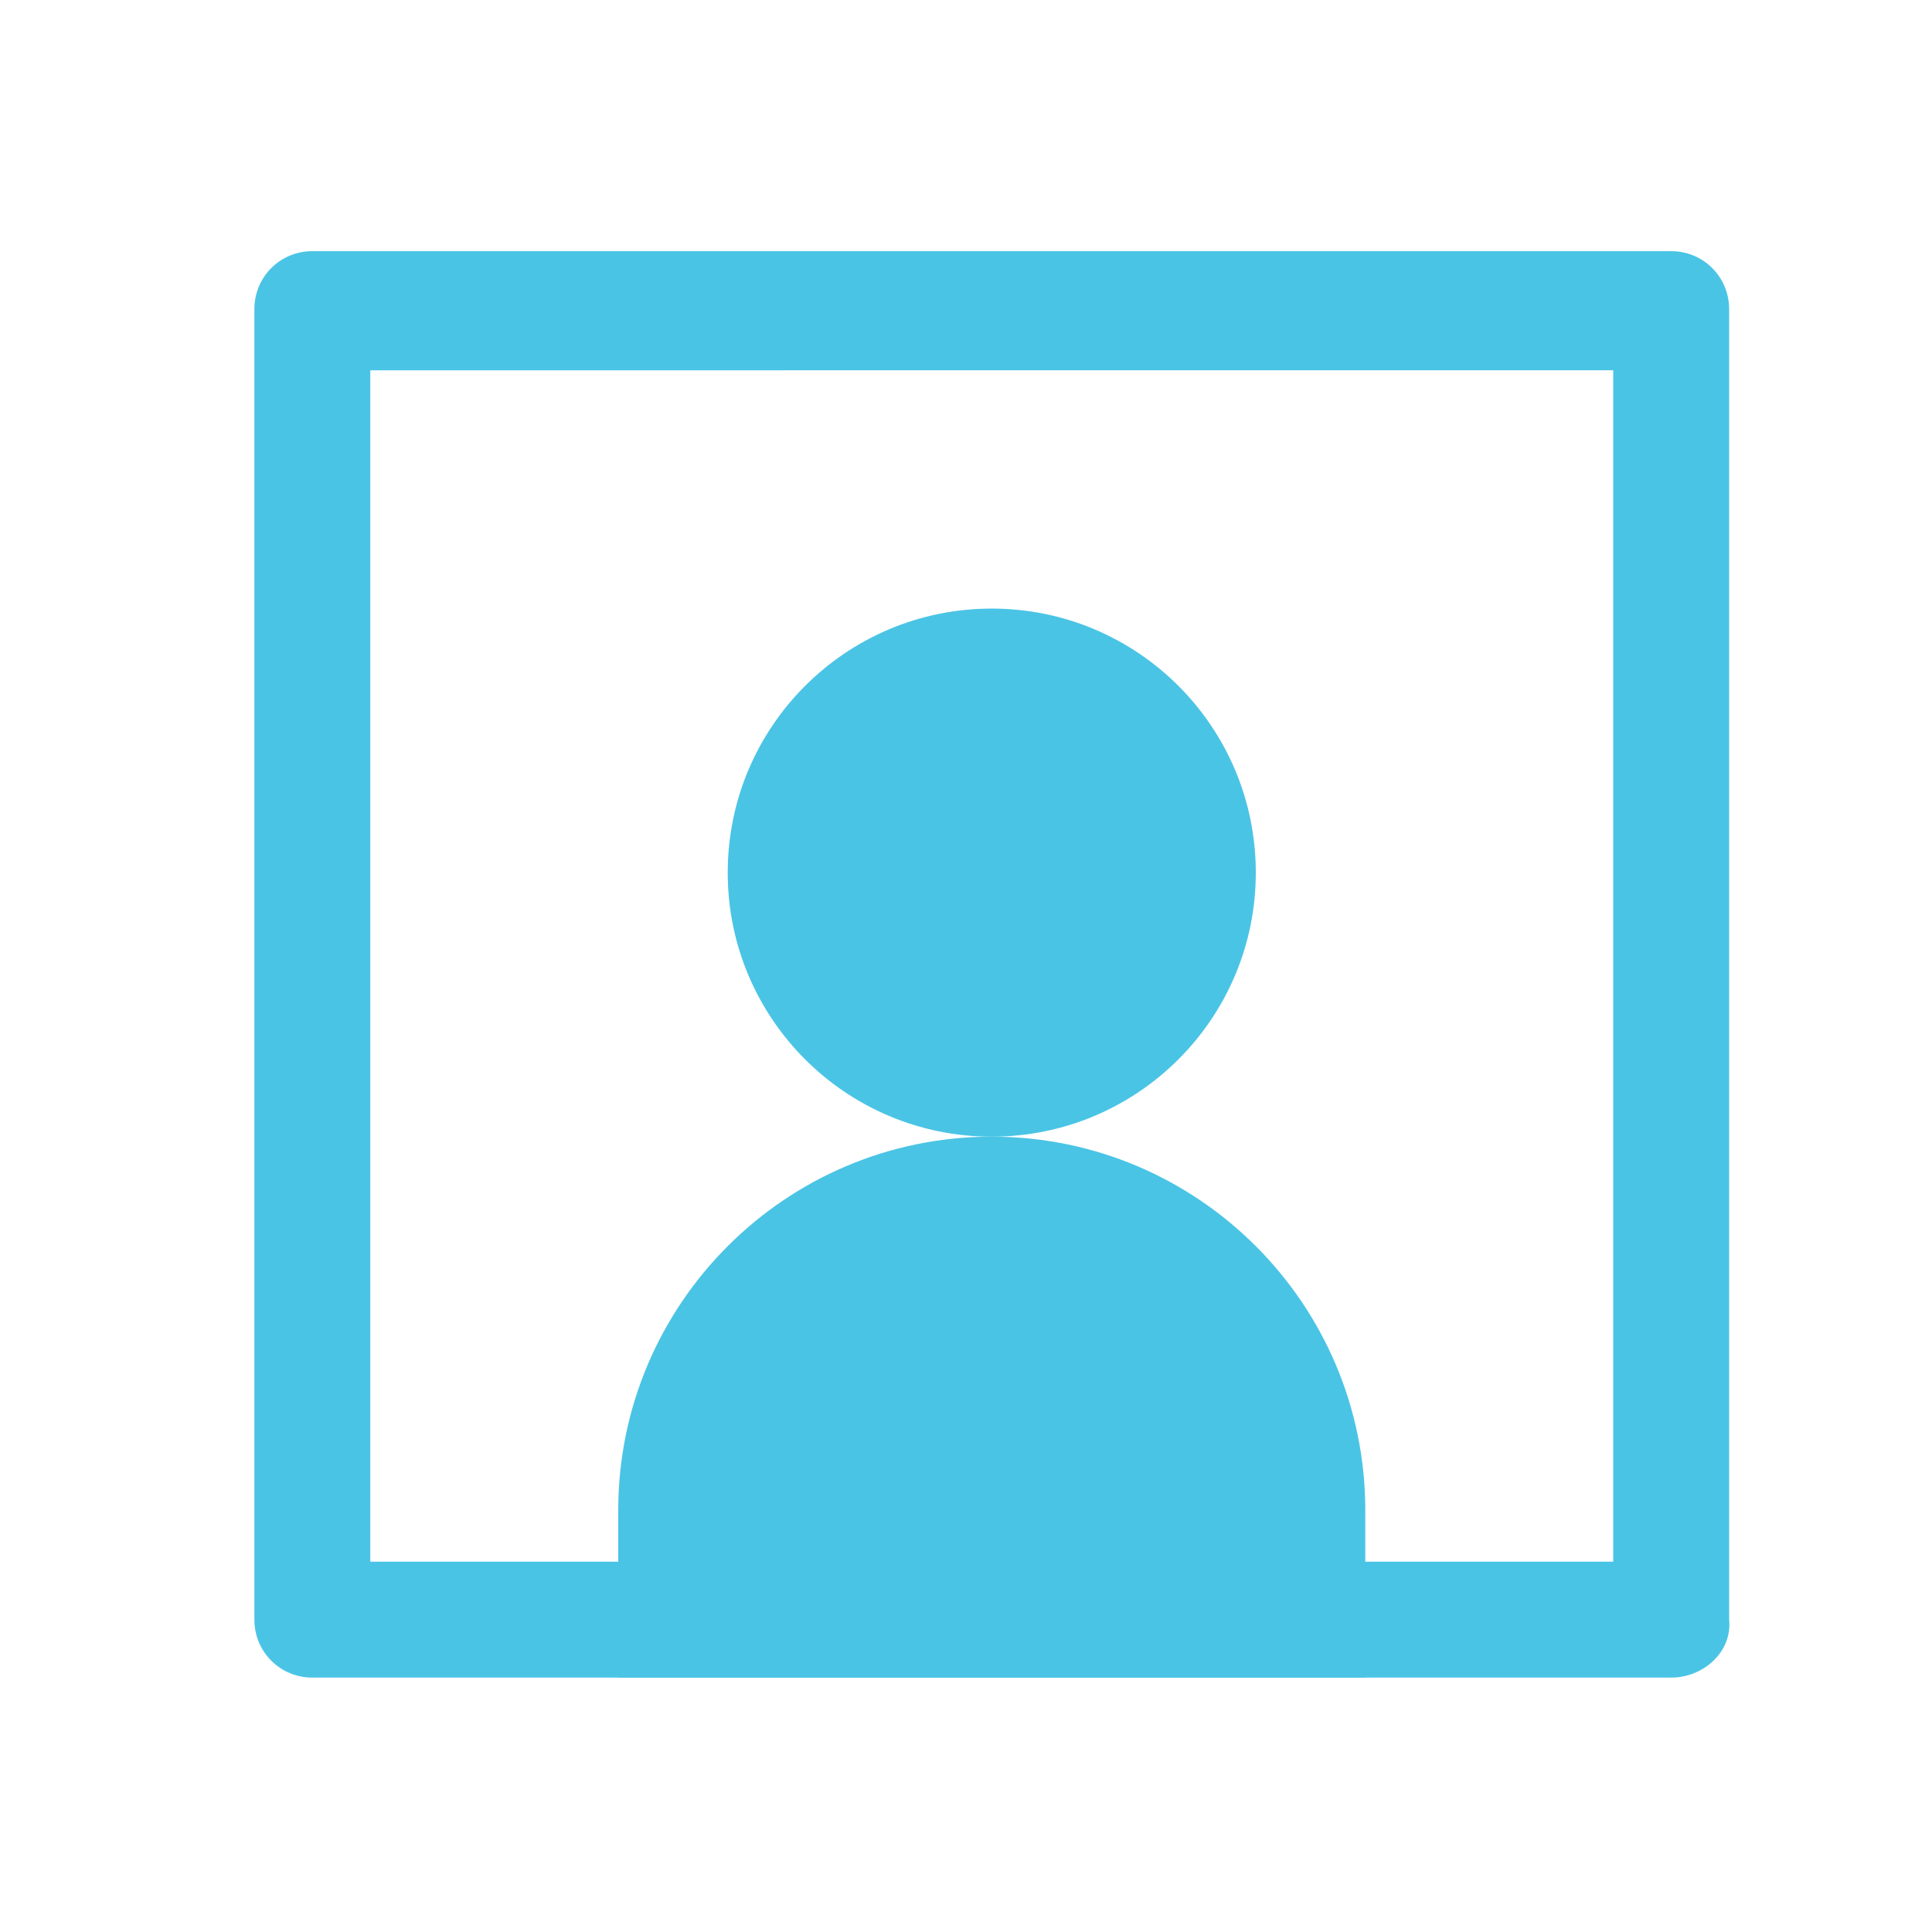
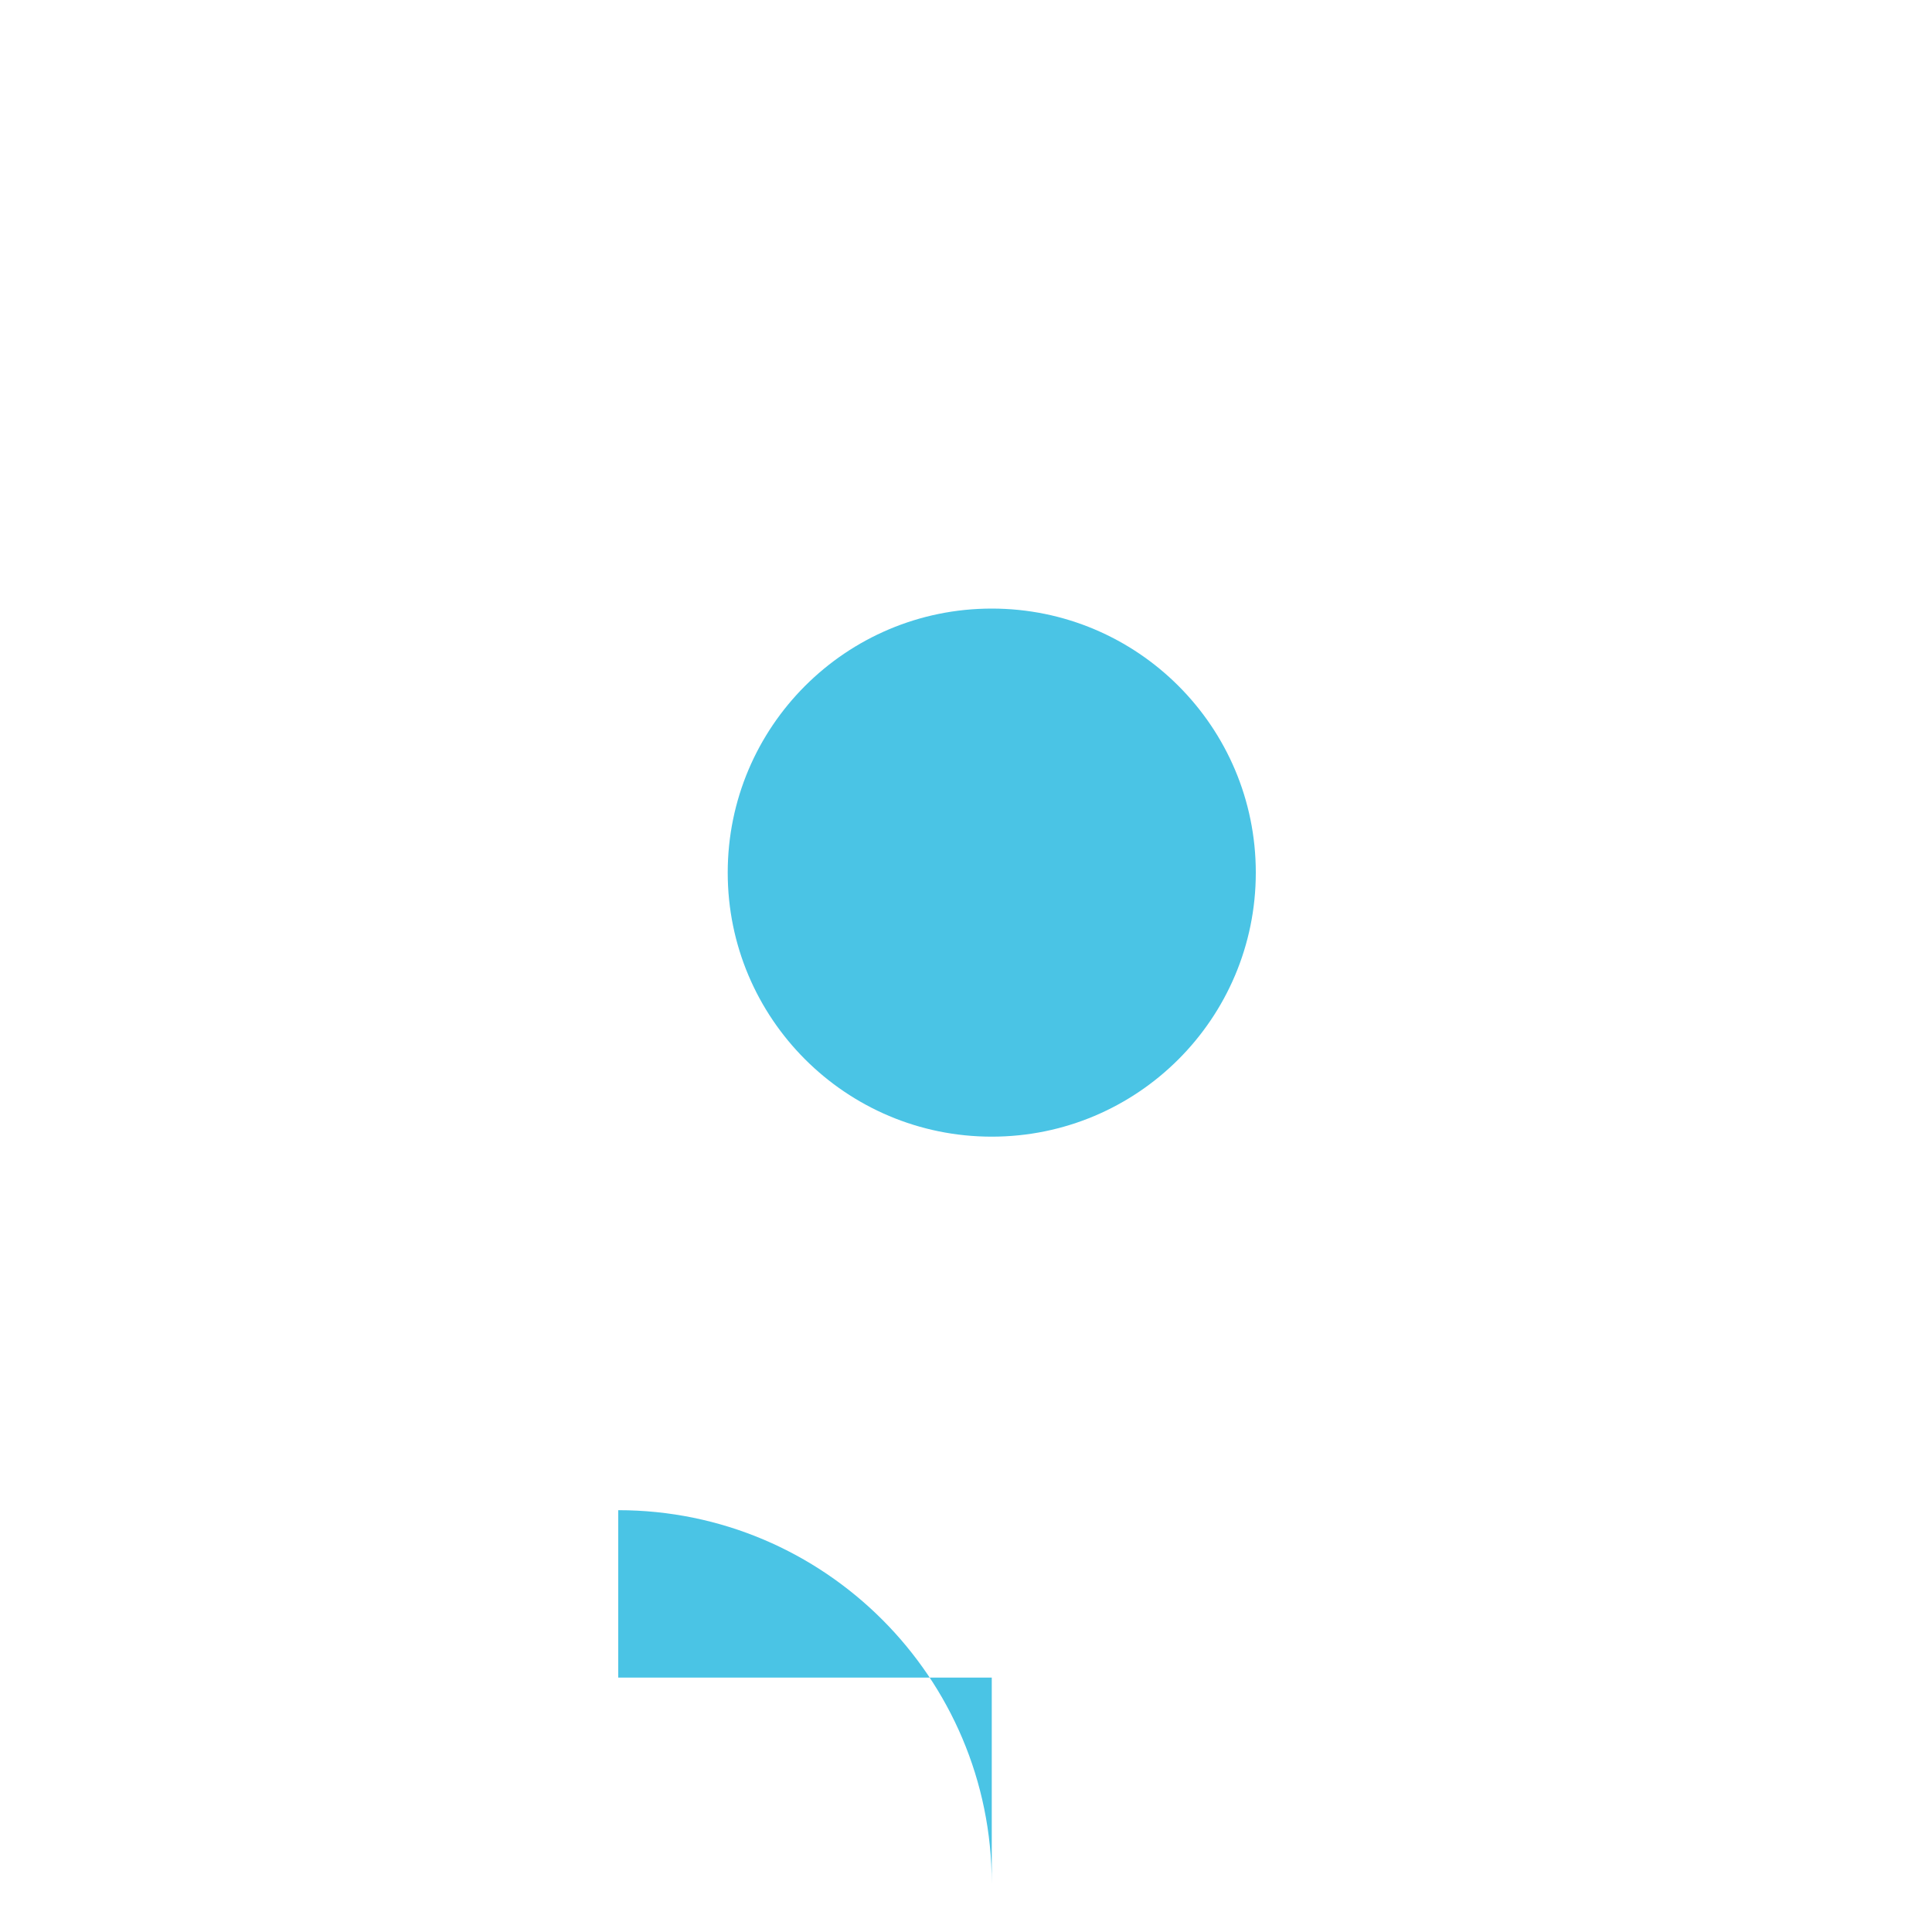
<svg xmlns="http://www.w3.org/2000/svg" id="レイヤー_1" x="0px" y="0px" width="60px" height="60px" viewBox="0 0 60 60" xml:space="preserve">
-   <path fill="#4AC4E5" d="M51.9,52.1H9.7c-1,0-1.8-0.8-1.8-1.8V9.6c0-1,0.8-1.8,1.8-1.8h42.2c1,0,1.8,0.8,1.8,1.8v40.7 C53.8,51.3,52.9,52.1,51.9,52.1z M11.5,48.5h38.6v-37H11.5V48.5z" />
  <g>
    <circle fill="#4AC4E5" cx="30.8" cy="27.1" r="8.2" />
-     <path fill="#4AC4E5" d="M42.4,52.1H19.2v-5.2c0-6.4,5.2-11.6,11.6-11.6h0c6.4,0,11.6,5.2,11.6,11.6V52.1z" />
+     <path fill="#4AC4E5" d="M42.4,52.1H19.2v-5.2h0c6.4,0,11.6,5.2,11.6,11.6V52.1z" />
  </g>
</svg>